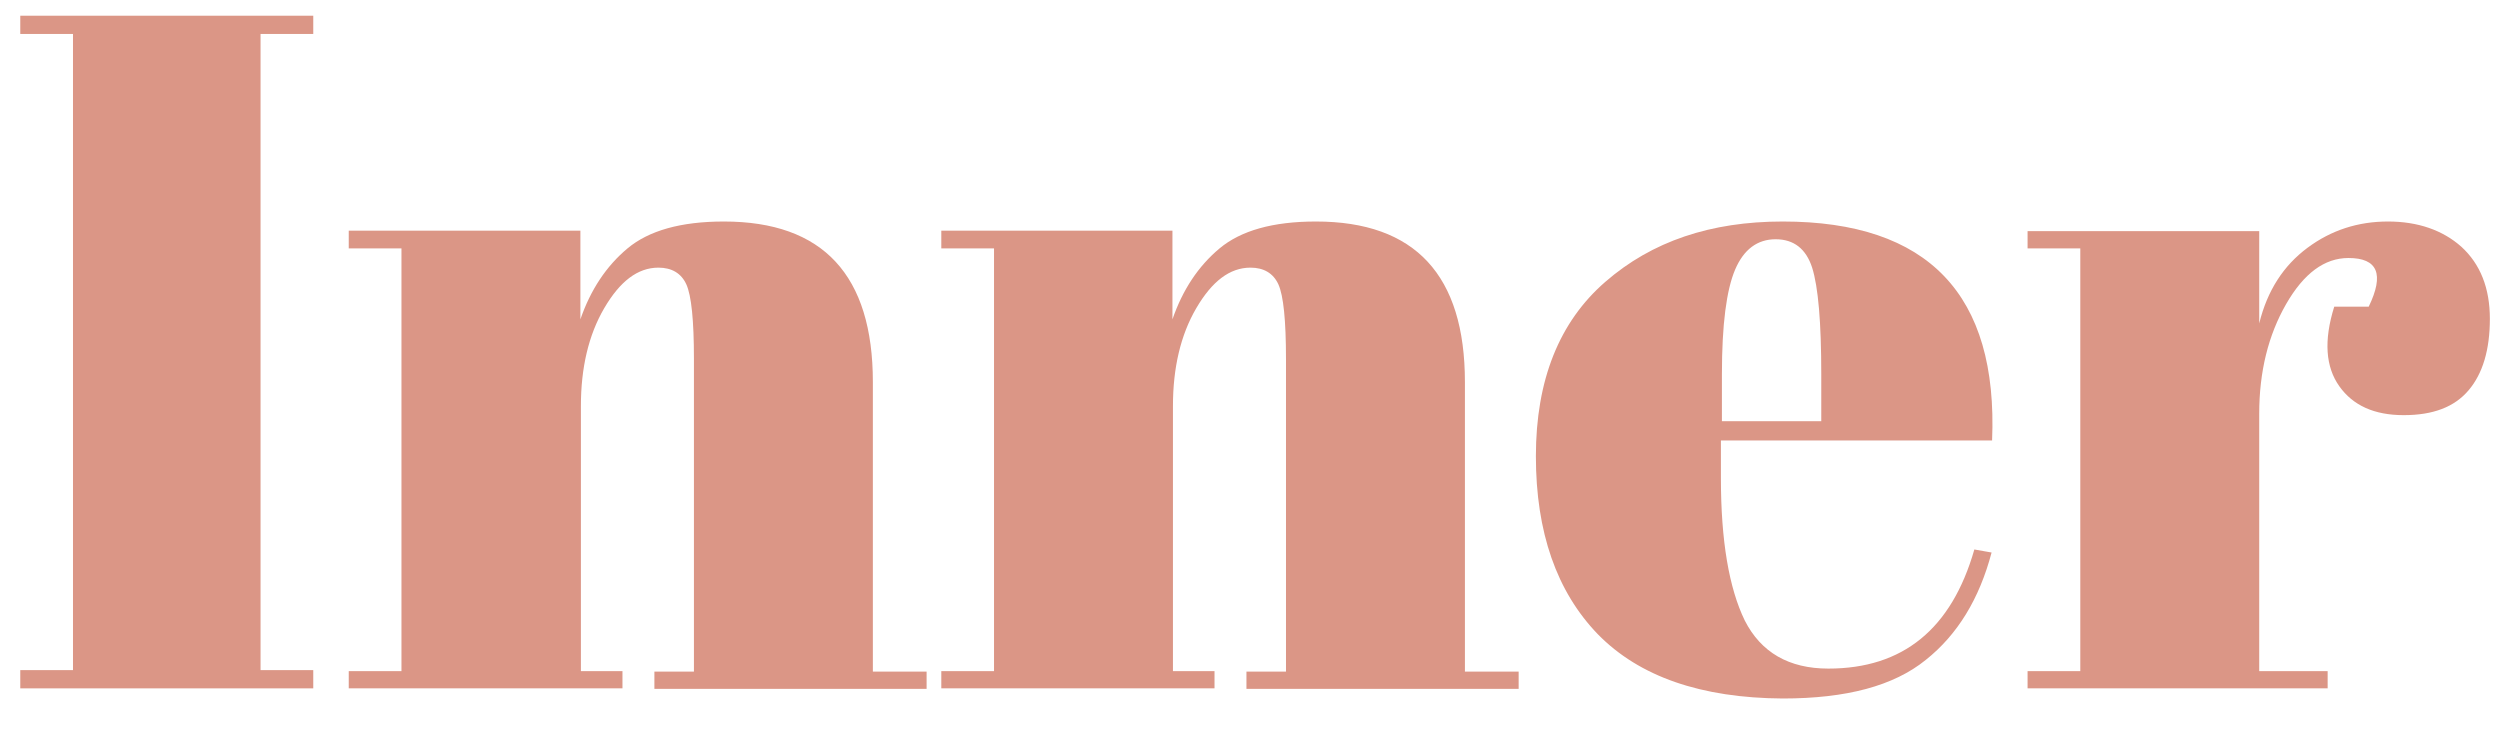
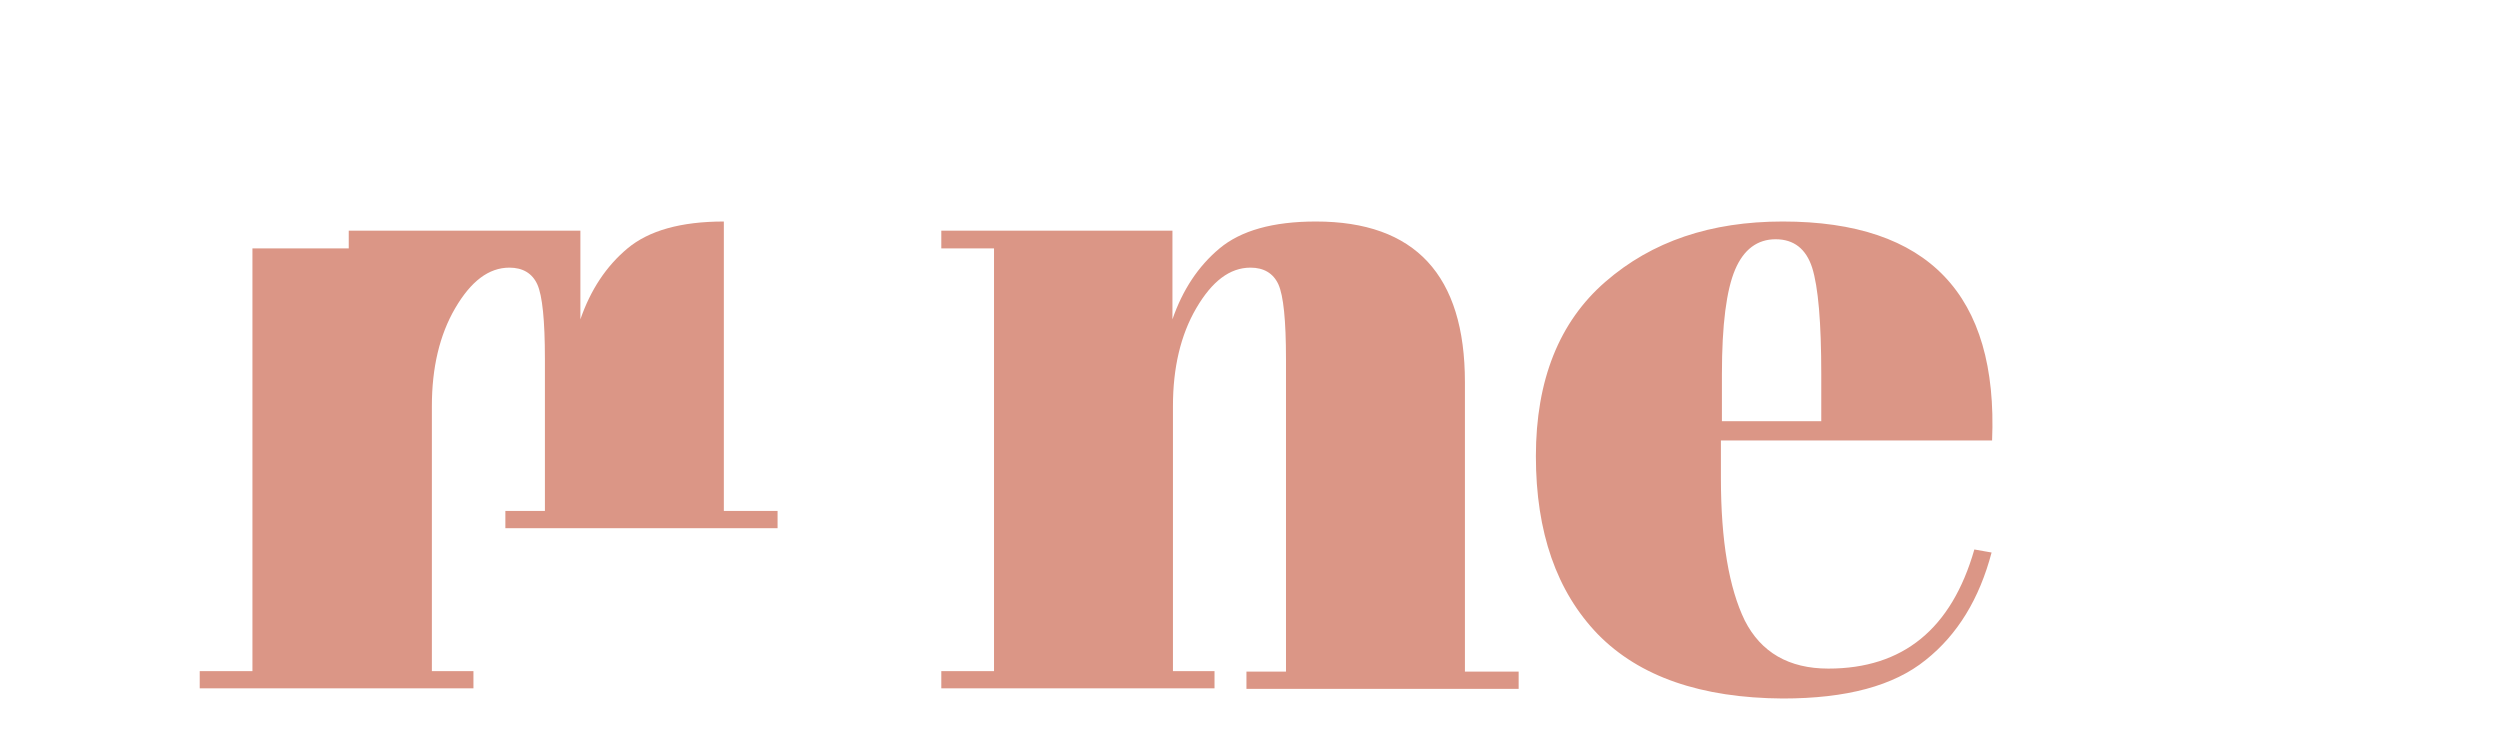
<svg xmlns="http://www.w3.org/2000/svg" version="1.1" id="Layer_1" x="0px" y="0px" viewBox="0 0 493.2 146" style="enable-background:new 0 0 493.2 146;" xml:space="preserve">
  <style type="text/css">
	.st0{fill:#DB9686;}
</style>
  <g>
    <g>
-       <polygon class="st0" points="4,3.1 61.8,3.1 61.8,6.7 51.4,6.7 51.4,132.2 61.8,132.2 61.8,135.8 4,135.8 4,132.2 14.4,132.2     14.4,6.7 4,6.7   " />
-       <path class="st0" d="M68.8,45.5h45.7V63c2-5.8,5.1-10.5,9.3-14c4.2-3.5,10.5-5.3,19-5.3c19.6,0,29.4,10.6,29.4,31.7v57.1h10.6v3.4    h-53.7v-3.4h7.8V70.8c0-7.6-0.5-12.5-1.5-14.7s-2.9-3.3-5.5-3.3c-4.1,0-7.6,2.7-10.7,8s-4.6,11.8-4.6,19.3v52.3h8.2v3.4h-54v-3.4    h10.4V49H68.8V45.5z" />
+       <path class="st0" d="M68.8,45.5h45.7V63c2-5.8,5.1-10.5,9.3-14c4.2-3.5,10.5-5.3,19-5.3v57.1h10.6v3.4    h-53.7v-3.4h7.8V70.8c0-7.6-0.5-12.5-1.5-14.7s-2.9-3.3-5.5-3.3c-4.1,0-7.6,2.7-10.7,8s-4.6,11.8-4.6,19.3v52.3h8.2v3.4h-54v-3.4    h10.4V49H68.8V45.5z" />
      <path class="st0" d="M185.6,45.5h45.7V63c2-5.8,5.1-10.5,9.3-14s10.5-5.3,19-5.3c19.6,0,29.4,10.6,29.4,31.7v57.1h10.6v3.4h-53.7    v-3.4h7.8V70.8c0-7.6-0.5-12.5-1.5-14.7s-2.9-3.3-5.5-3.3c-4.1,0-7.6,2.7-10.7,8c-3.1,5.3-4.6,11.8-4.6,19.3v52.3h8.2v3.4h-53.9    v-3.4h10.4V49h-10.4v-3.5H185.6z" />
      <path class="st0" d="M315.2,125.1C307.1,116.7,303,105,303,90s4.6-26.5,13.7-34.4c9.2-8,20.8-11.9,35-11.9    c28.7,0,42.5,14.4,41.3,43.2h-53.5v7.4c0,12.4,1.6,21.7,4.7,28.1c3.2,6.3,8.7,9.5,16.5,9.5c14.7,0,24.3-7.8,28.8-23.5l3.4,0.6    c-2.4,9.1-6.7,16.2-13,21.2c-6.3,5.1-15.6,7.6-28.2,7.6C335.6,137.7,323.4,133.5,315.2,125.1 M339.8,83.1h19.5v-9.3    c0-10.2-0.6-17.2-1.8-21c-1.2-3.7-3.6-5.6-7.2-5.6s-6.3,2-8,6s-2.6,10.8-2.6,20.6v9.3H339.8z" />
-       <path class="st0" d="M463.3,50.9c-4.7,0-8.8,3-12.3,9.1s-5.3,13.3-5.3,21.6v50.8h13.5v3.4H400v-3.4h10.4V49H400v-3.4h45.7v18.2    c1.6-6.5,4.8-11.4,9.5-14.9s10-5.2,15.9-5.2s10.8,1.7,14.5,5c3.7,3.4,5.6,8.1,5.6,14.2S489.8,73.7,487,77s-7,4.9-12.8,4.9    s-10-1.9-12.7-5.7c-2.7-3.8-3.1-9-1-15.7h6.8C470.4,54.1,469.1,50.9,463.3,50.9" />
    </g>
  </g>
</svg>